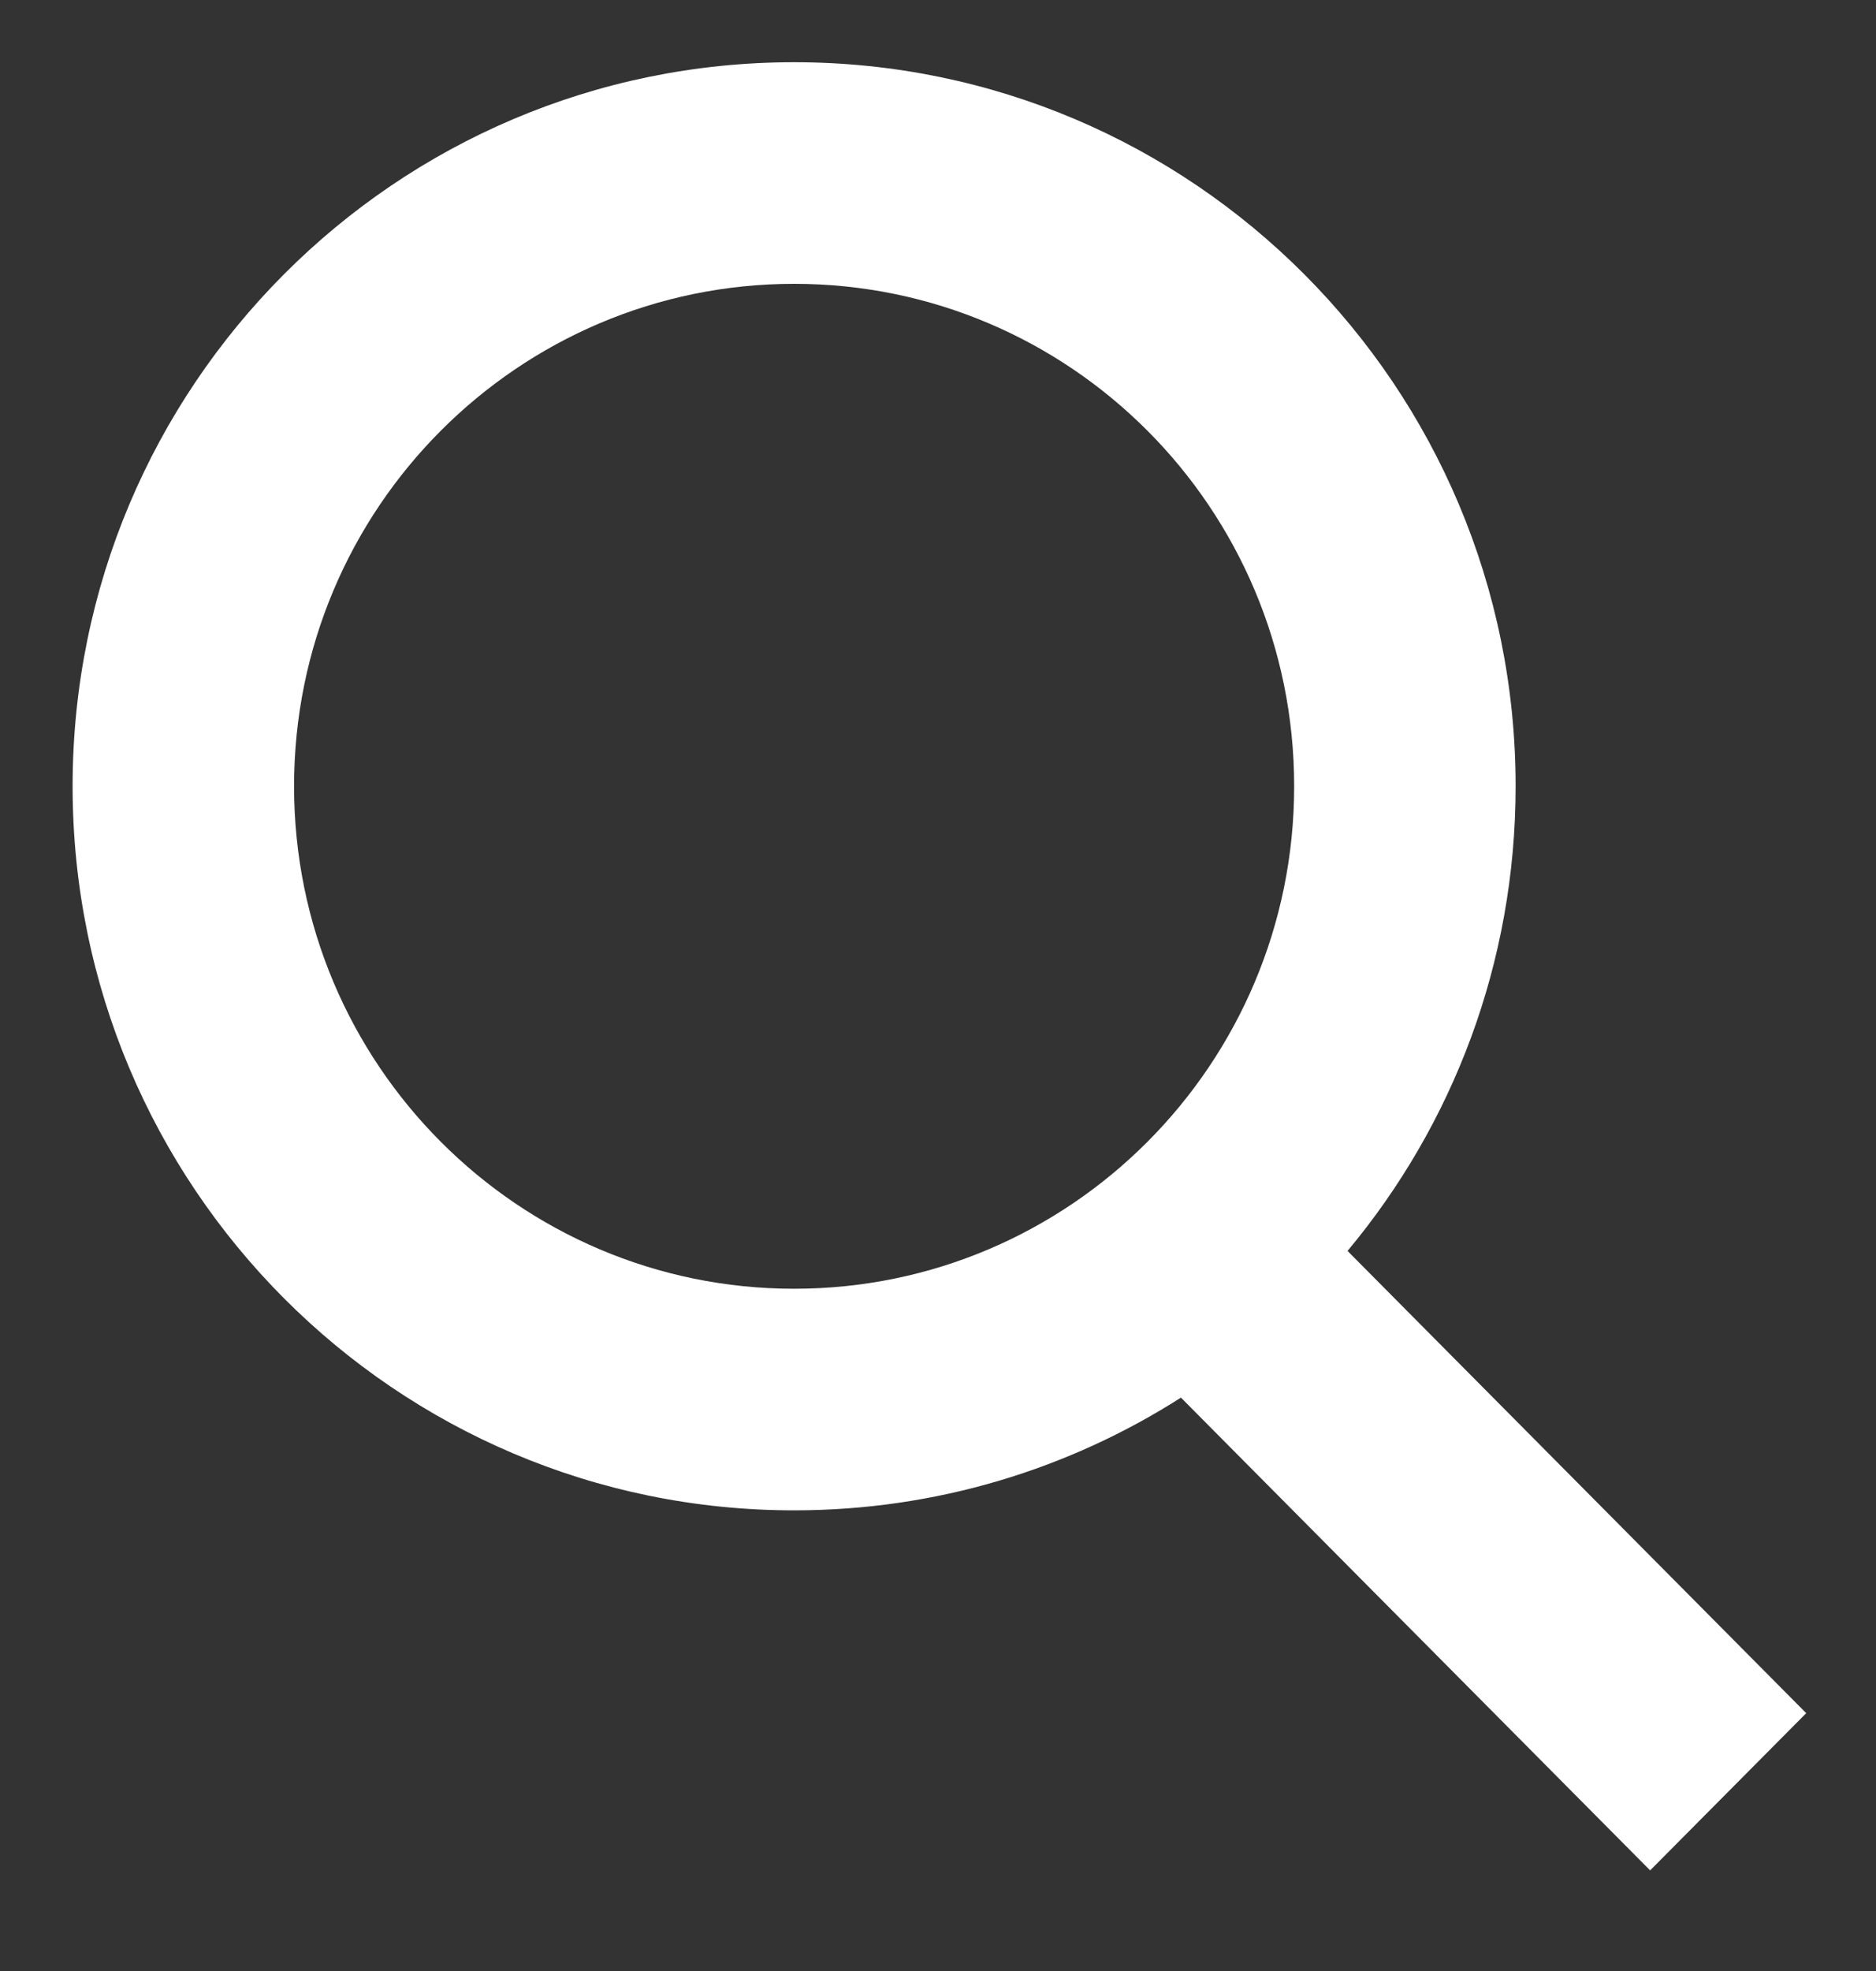
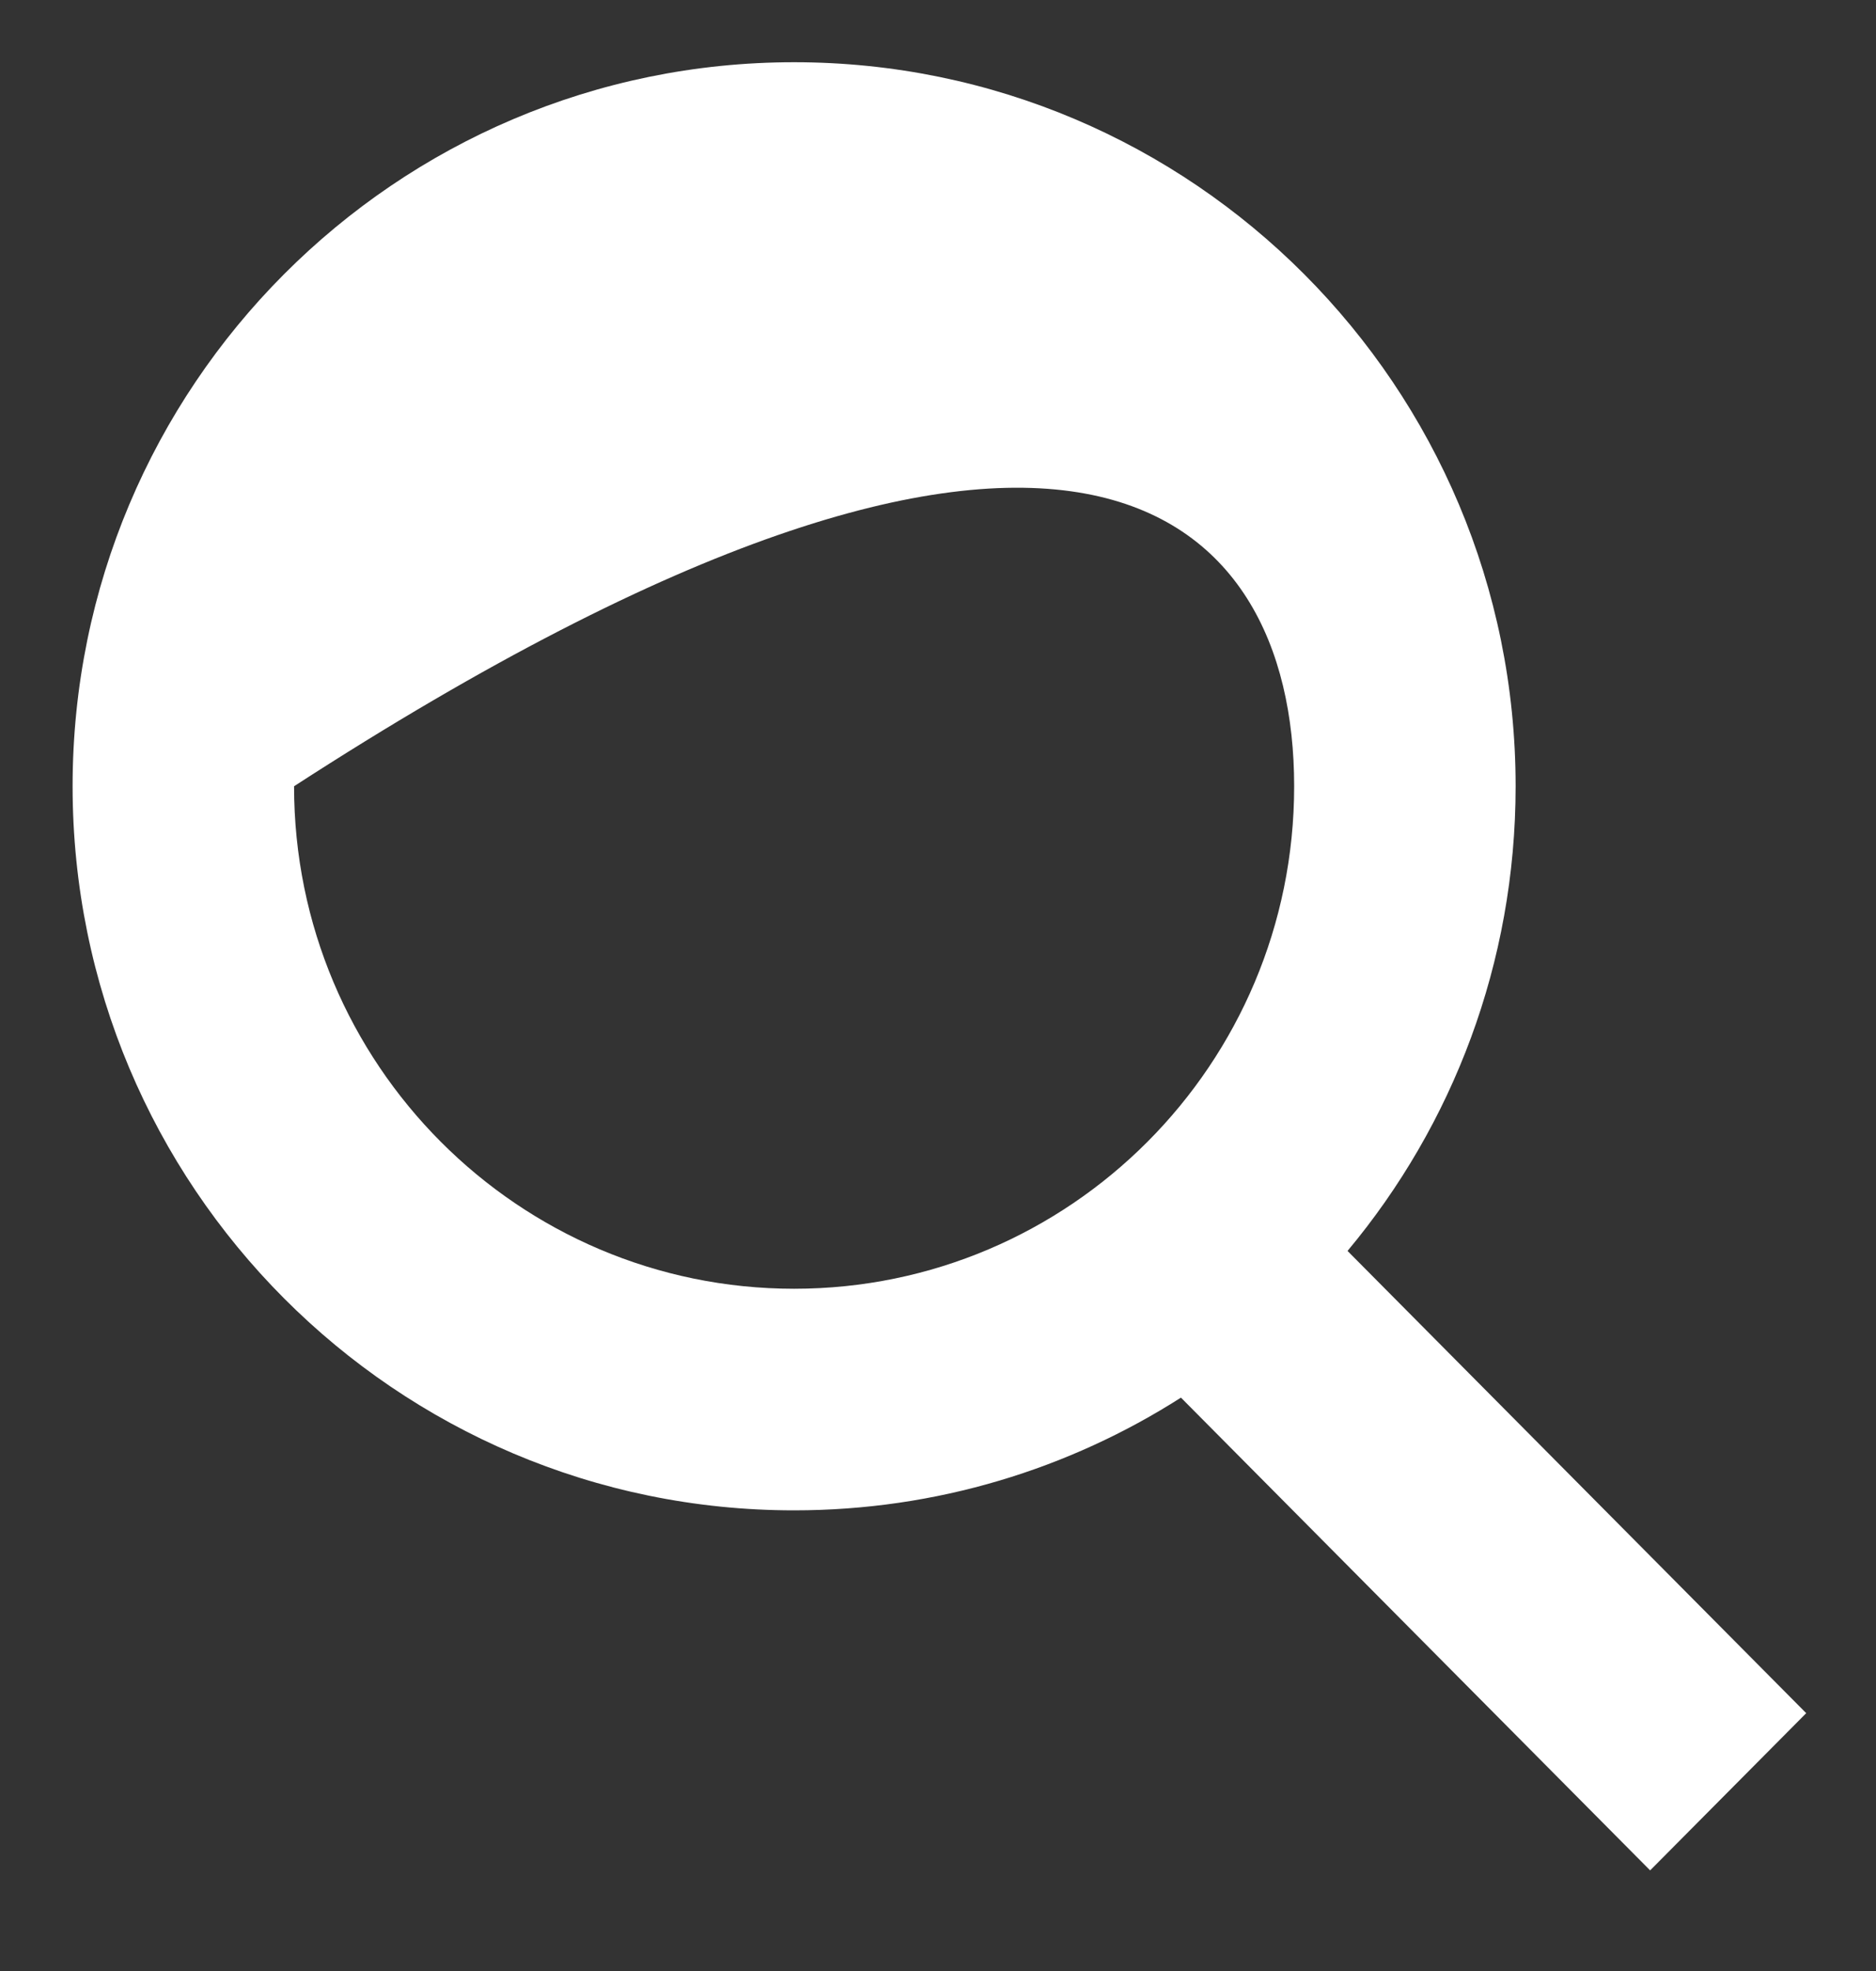
<svg xmlns="http://www.w3.org/2000/svg" width="20" height="21" viewBox="0 0 20 21" fill="none">
  <rect x="0" y="0" width="20" height="21" fill="#333333" stroke="none" />
-   <path fill-rule="evenodd" clip-rule="evenodd" d="M13.797 8.377C13.797 11.34 11.404 13.731 8.466 13.731C5.529 13.731 3.135 11.34 3.135 8.377C3.135 5.414 5.529 3.024 8.466 3.024C11.404 3.024 13.797 5.414 13.797 8.377ZM12.59 14.891C11.398 15.651 9.984 16.092 8.466 16.092C4.218 16.092 0.774 12.638 0.774 8.377C0.774 4.117 4.218 0.663 8.466 0.663C12.714 0.663 16.158 4.117 16.158 8.377C16.158 10.262 15.485 11.989 14.366 13.328L19.256 18.253L17.592 19.928L12.59 14.891Z" fill="white" />
+   <path fill-rule="evenodd" clip-rule="evenodd" d="M13.797 8.377C13.797 11.34 11.404 13.731 8.466 13.731C5.529 13.731 3.135 11.34 3.135 8.377C11.404 3.024 13.797 5.414 13.797 8.377ZM12.59 14.891C11.398 15.651 9.984 16.092 8.466 16.092C4.218 16.092 0.774 12.638 0.774 8.377C0.774 4.117 4.218 0.663 8.466 0.663C12.714 0.663 16.158 4.117 16.158 8.377C16.158 10.262 15.485 11.989 14.366 13.328L19.256 18.253L17.592 19.928L12.59 14.891Z" fill="white" />
</svg>